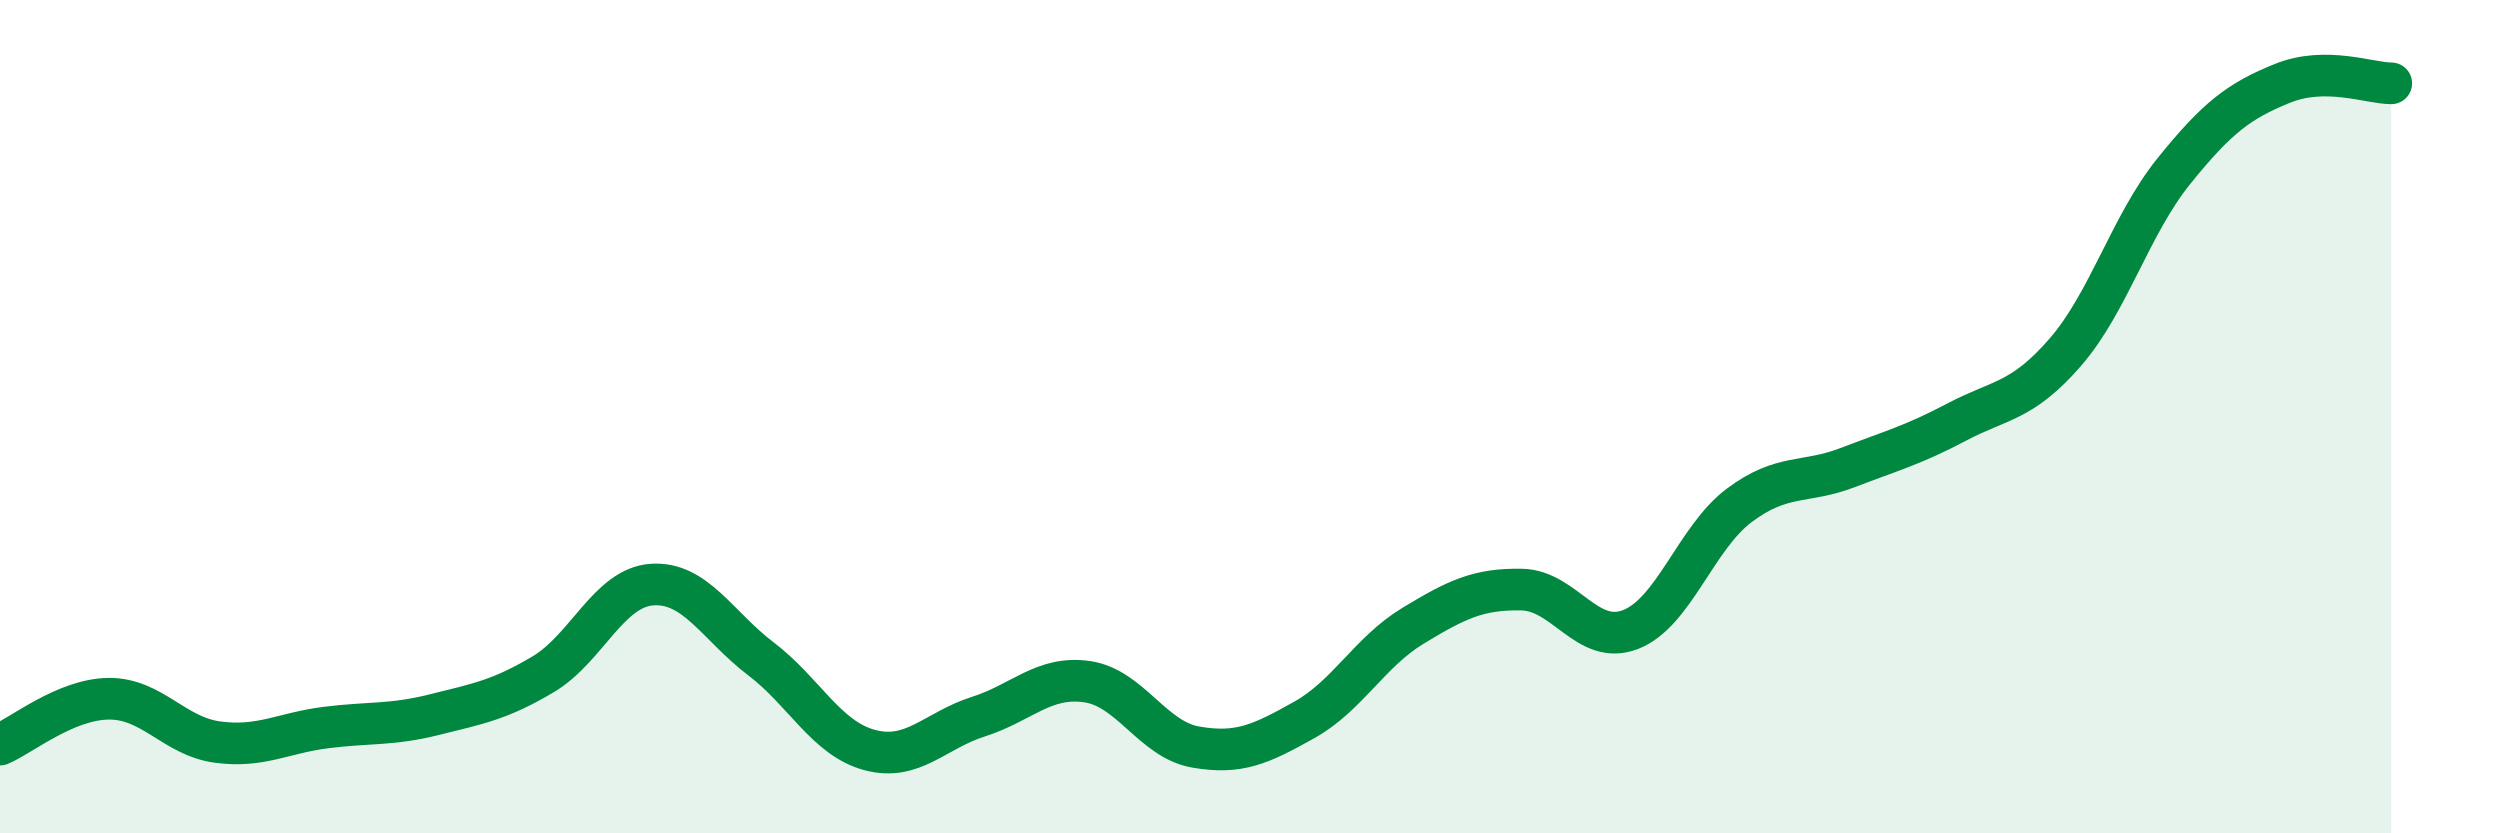
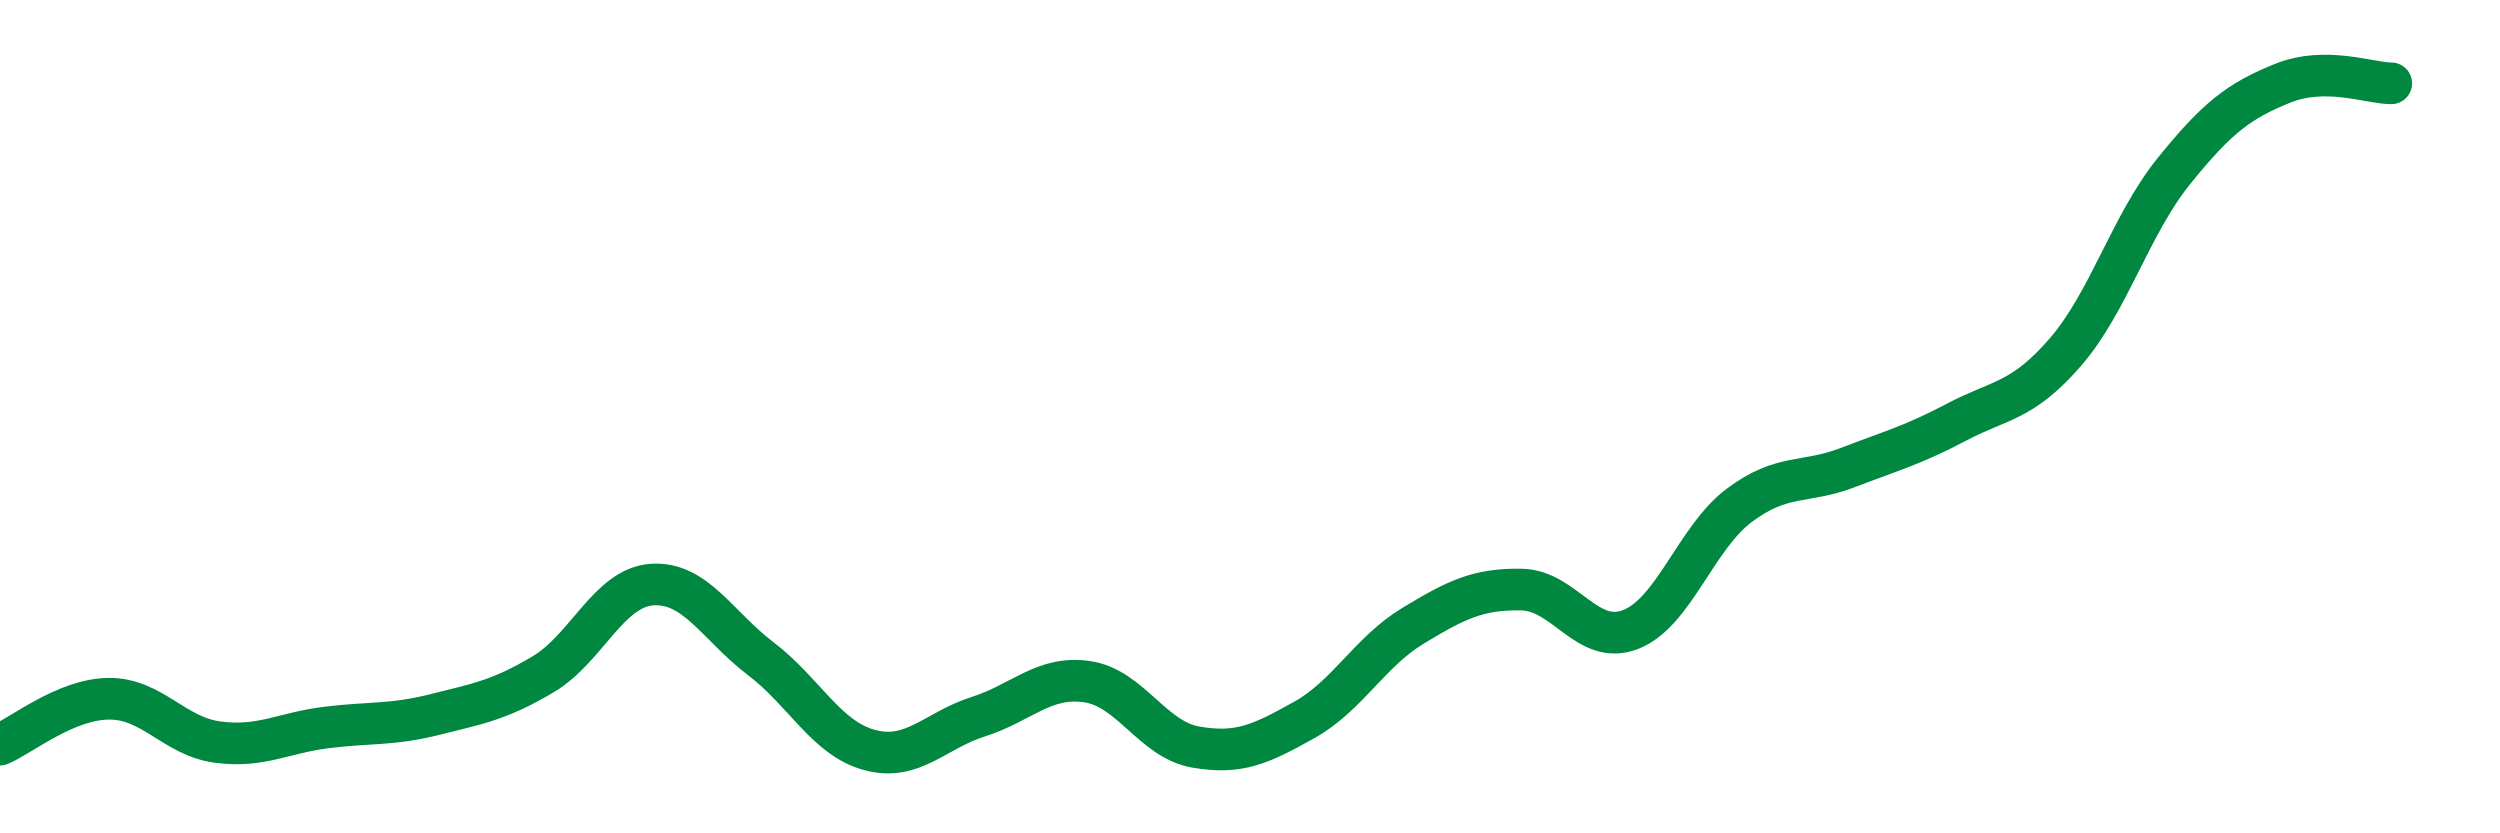
<svg xmlns="http://www.w3.org/2000/svg" width="60" height="20" viewBox="0 0 60 20">
-   <path d="M 0,17.87 C 0.52,17.65 1.57,16.78 2.61,16.77 C 3.65,16.76 4.18,17.67 5.22,17.81 C 6.26,17.95 6.79,17.59 7.83,17.46 C 8.87,17.33 9.39,17.41 10.43,17.15 C 11.47,16.89 12,16.8 13.04,16.18 C 14.08,15.56 14.61,14.1 15.65,14.03 C 16.69,13.96 17.22,15.02 18.26,15.81 C 19.3,16.6 19.83,17.72 20.87,18 C 21.91,18.28 22.44,17.53 23.48,17.2 C 24.52,16.87 25.05,16.21 26.09,16.36 C 27.13,16.51 27.66,17.75 28.7,17.93 C 29.74,18.11 30.26,17.86 31.3,17.28 C 32.34,16.7 32.87,15.65 33.91,15.02 C 34.95,14.39 35.48,14.13 36.52,14.15 C 37.56,14.17 38.09,15.51 39.13,15.11 C 40.17,14.71 40.7,12.91 41.74,12.13 C 42.78,11.35 43.31,11.62 44.35,11.22 C 45.39,10.82 45.92,10.68 46.96,10.13 C 48,9.58 48.53,9.65 49.57,8.45 C 50.61,7.25 51.13,5.4 52.17,4.11 C 53.21,2.82 53.74,2.42 54.78,2 C 55.82,1.58 56.87,2 57.39,2L57.39 20L0 20Z" fill="#008740" opacity="0.1" stroke-linecap="round" stroke-linejoin="round" />
  <path d="M 0,17.87 C 0.52,17.65 1.57,16.78 2.61,16.77 C 3.65,16.76 4.18,17.67 5.22,17.81 C 6.26,17.95 6.79,17.59 7.83,17.46 C 8.87,17.33 9.39,17.41 10.43,17.15 C 11.47,16.89 12,16.8 13.04,16.18 C 14.08,15.56 14.61,14.1 15.65,14.03 C 16.69,13.96 17.22,15.02 18.26,15.81 C 19.3,16.6 19.83,17.72 20.87,18 C 21.91,18.28 22.44,17.53 23.48,17.2 C 24.52,16.87 25.05,16.21 26.09,16.36 C 27.13,16.51 27.66,17.75 28.7,17.93 C 29.74,18.11 30.26,17.86 31.3,17.28 C 32.34,16.7 32.87,15.65 33.91,15.02 C 34.95,14.39 35.48,14.13 36.52,14.15 C 37.56,14.17 38.09,15.51 39.13,15.11 C 40.17,14.71 40.7,12.91 41.74,12.13 C 42.78,11.35 43.31,11.62 44.35,11.22 C 45.39,10.82 45.92,10.68 46.96,10.13 C 48,9.58 48.53,9.65 49.57,8.45 C 50.61,7.25 51.13,5.4 52.17,4.11 C 53.21,2.82 53.74,2.42 54.78,2 C 55.82,1.58 56.87,2 57.39,2" stroke="#008740" stroke-width="1" fill="none" stroke-linecap="round" stroke-linejoin="round" />
</svg>